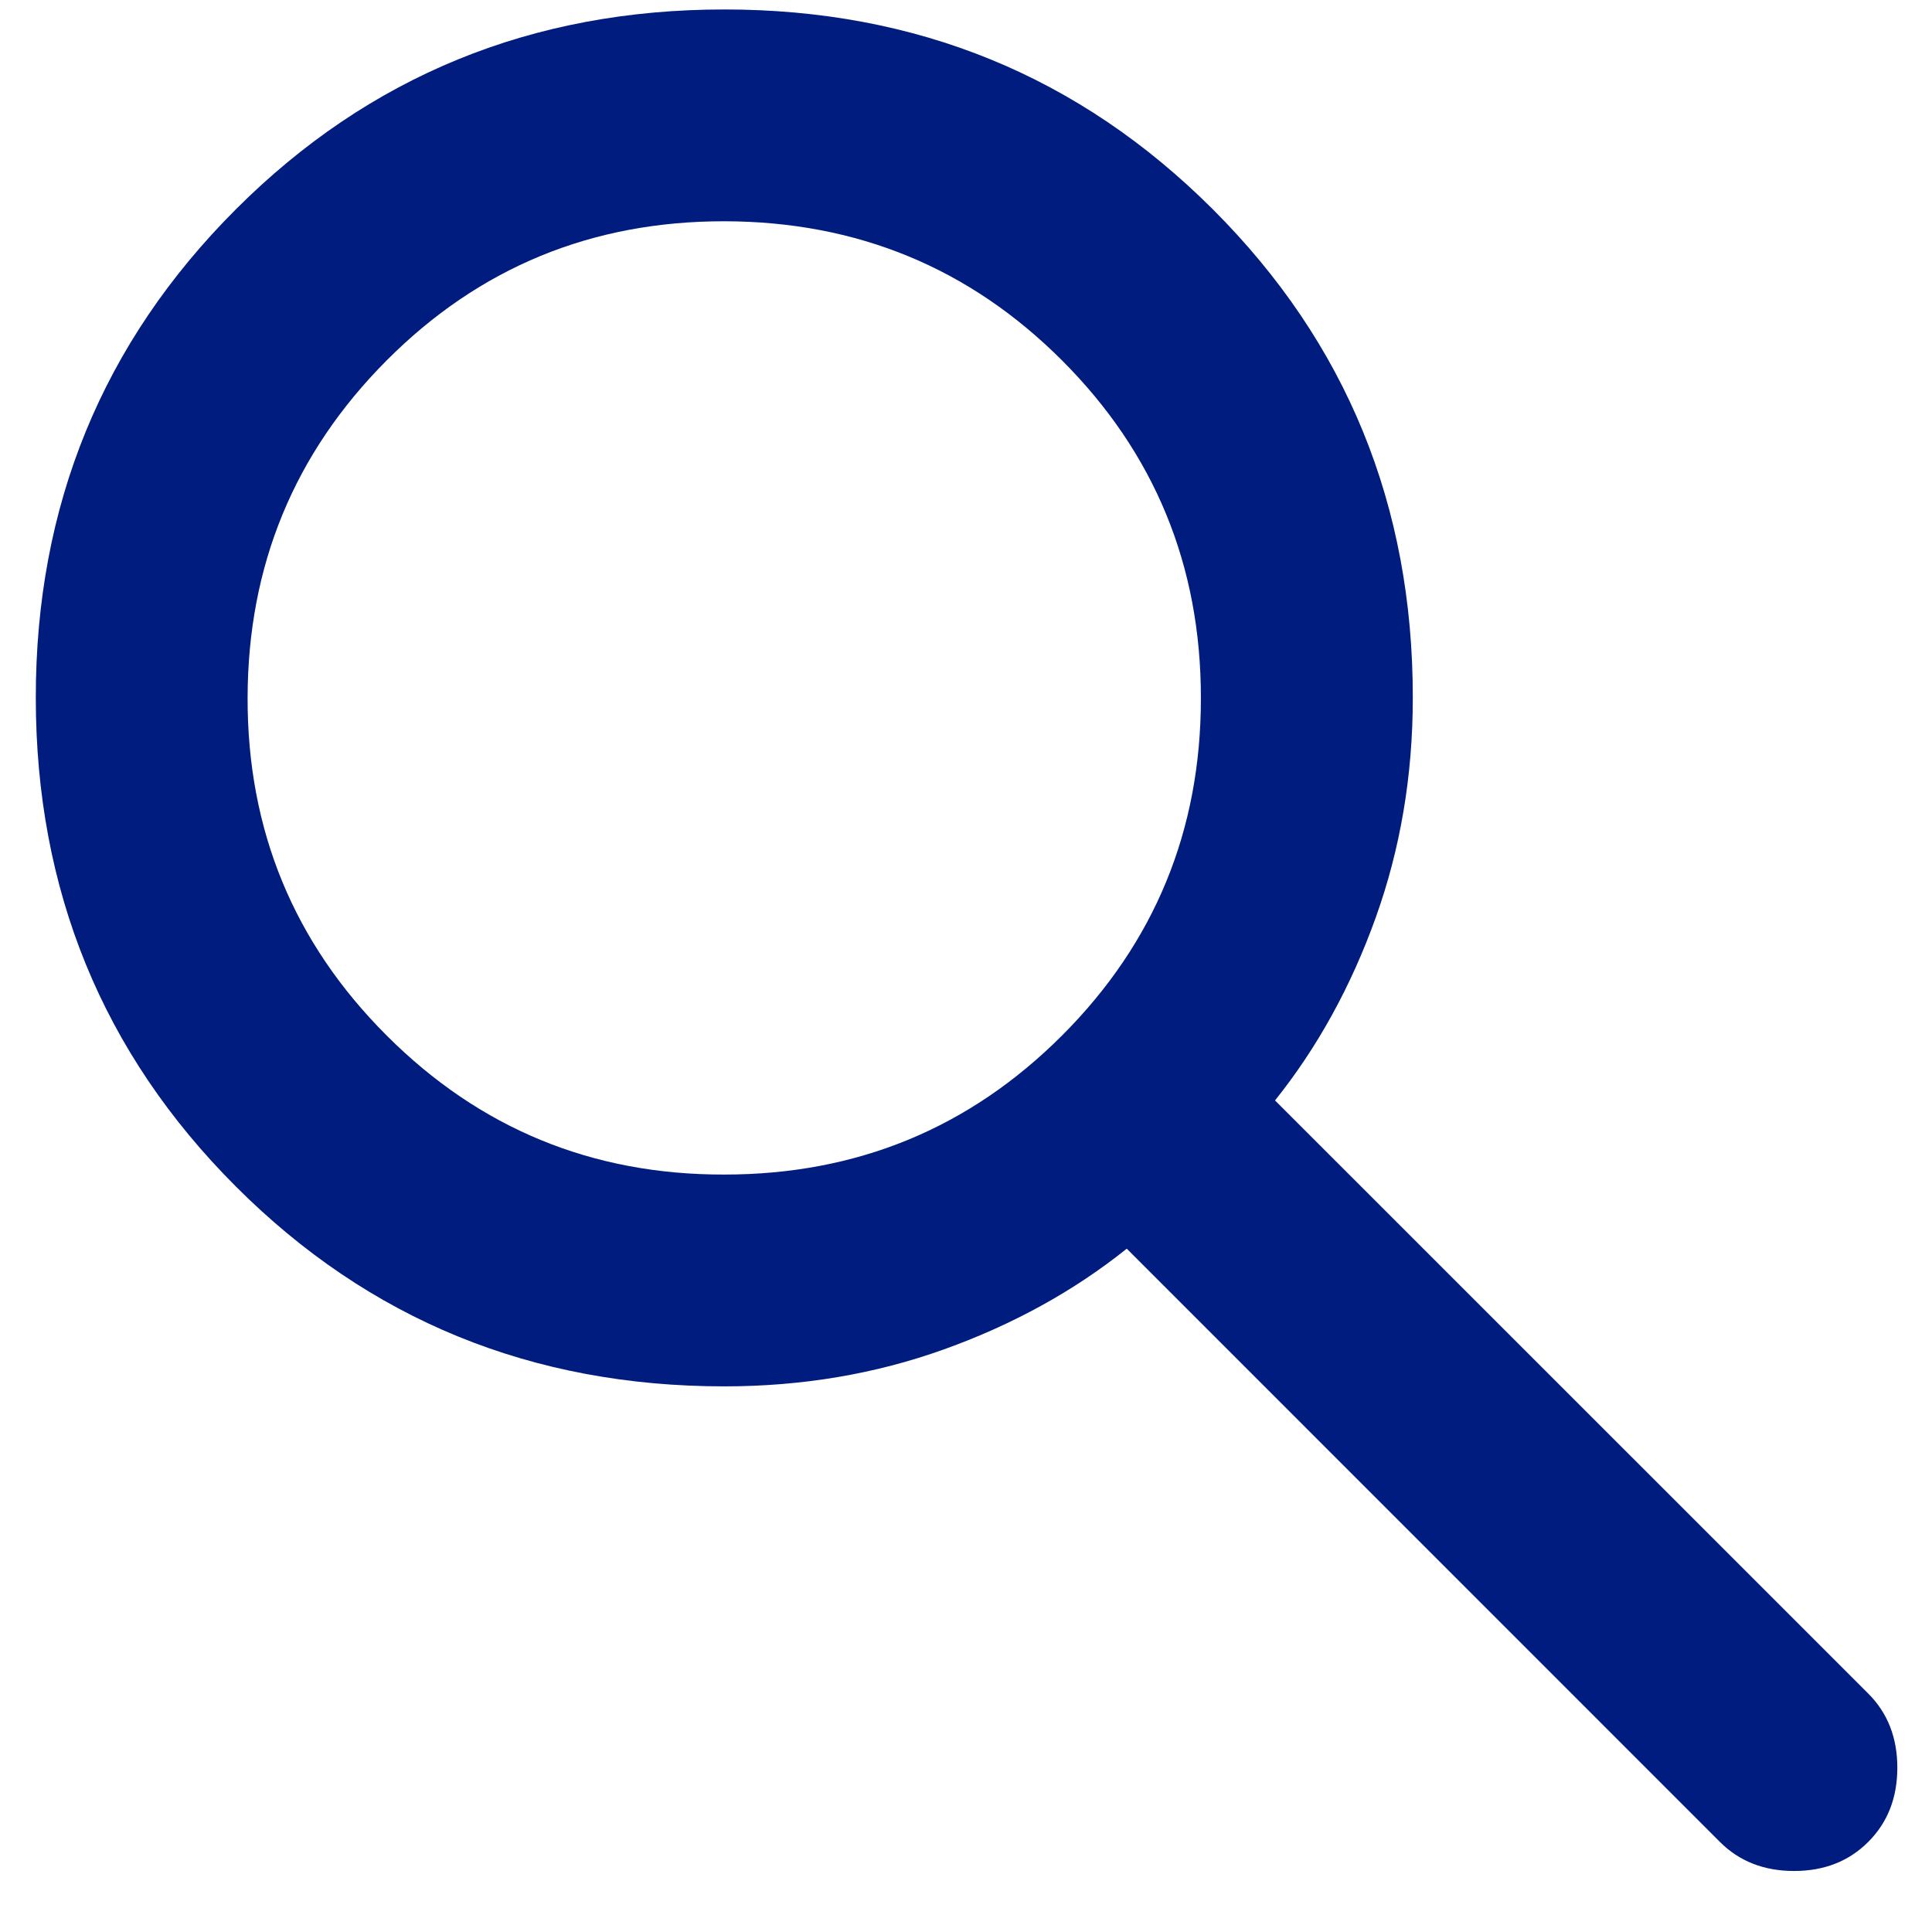
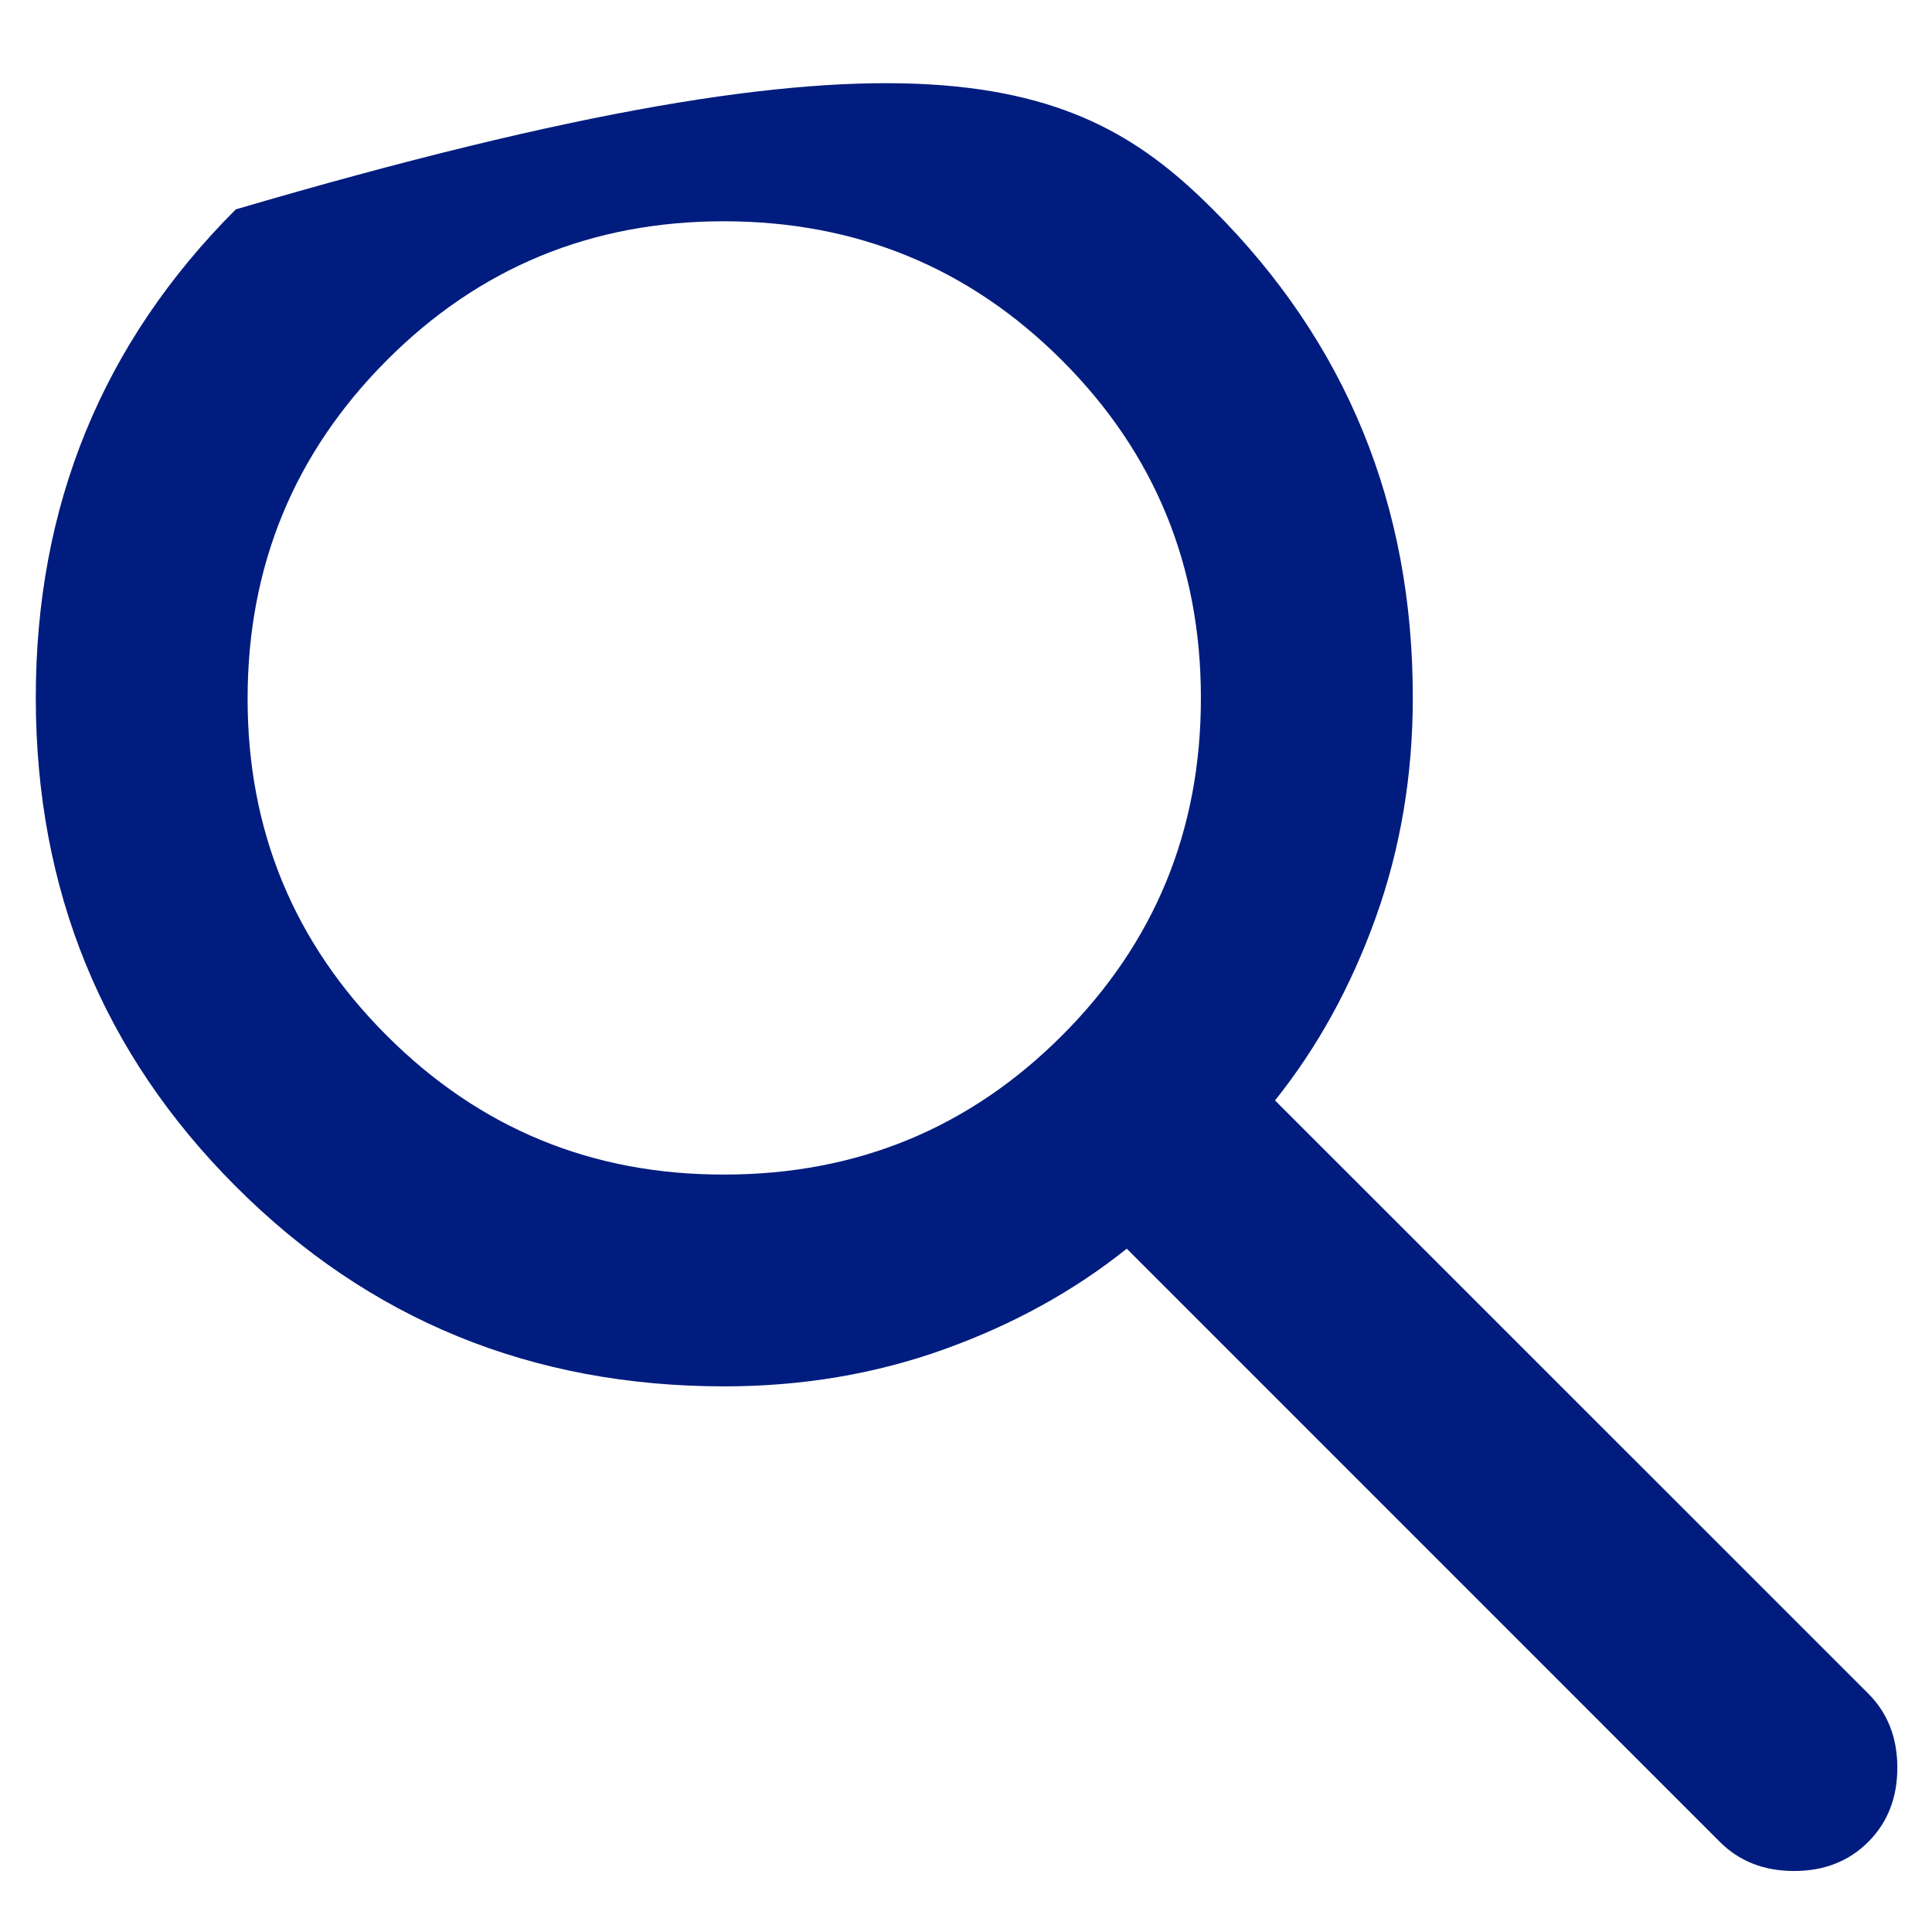
<svg xmlns="http://www.w3.org/2000/svg" width="19" height="19" viewBox="0 0 19 19" fill="none">
-   <path d="M7.123 13.634C5.23 13.634 3.629 12.979 2.319 11.668C1.008 10.357 0.353 8.755 0.352 6.864C0.351 4.972 1.007 3.371 2.319 2.059C3.63 0.748 5.232 0.093 7.123 0.093C9.014 0.093 10.616 0.748 11.928 2.059C13.241 3.371 13.896 4.972 13.894 6.864C13.894 7.628 13.772 8.348 13.529 9.025C13.286 9.702 12.956 10.301 12.539 10.822L18.373 16.655C18.564 16.846 18.659 17.089 18.659 17.384C18.659 17.68 18.564 17.923 18.373 18.114C18.182 18.305 17.939 18.4 17.644 18.4C17.348 18.4 17.105 18.305 16.914 18.114L11.081 12.28C10.56 12.697 9.961 13.027 9.284 13.27C8.607 13.513 7.887 13.634 7.123 13.634ZM7.123 11.551C8.425 11.551 9.532 11.096 10.444 10.184C11.355 9.273 11.811 8.166 11.81 6.864C11.81 5.561 11.354 4.454 10.444 3.544C9.533 2.633 8.426 2.178 7.123 2.176C5.819 2.175 4.713 2.631 3.803 3.544C2.893 4.457 2.437 5.564 2.435 6.864C2.433 8.164 2.889 9.271 3.803 10.184C4.717 11.098 5.823 11.554 7.123 11.551Z" fill="#001C7E" />
+   <path d="M7.123 13.634C5.23 13.634 3.629 12.979 2.319 11.668C1.008 10.357 0.353 8.755 0.352 6.864C0.351 4.972 1.007 3.371 2.319 2.059C9.014 0.093 10.616 0.748 11.928 2.059C13.241 3.371 13.896 4.972 13.894 6.864C13.894 7.628 13.772 8.348 13.529 9.025C13.286 9.702 12.956 10.301 12.539 10.822L18.373 16.655C18.564 16.846 18.659 17.089 18.659 17.384C18.659 17.68 18.564 17.923 18.373 18.114C18.182 18.305 17.939 18.4 17.644 18.4C17.348 18.4 17.105 18.305 16.914 18.114L11.081 12.28C10.56 12.697 9.961 13.027 9.284 13.27C8.607 13.513 7.887 13.634 7.123 13.634ZM7.123 11.551C8.425 11.551 9.532 11.096 10.444 10.184C11.355 9.273 11.811 8.166 11.81 6.864C11.81 5.561 11.354 4.454 10.444 3.544C9.533 2.633 8.426 2.178 7.123 2.176C5.819 2.175 4.713 2.631 3.803 3.544C2.893 4.457 2.437 5.564 2.435 6.864C2.433 8.164 2.889 9.271 3.803 10.184C4.717 11.098 5.823 11.554 7.123 11.551Z" fill="#001C7E" />
</svg>